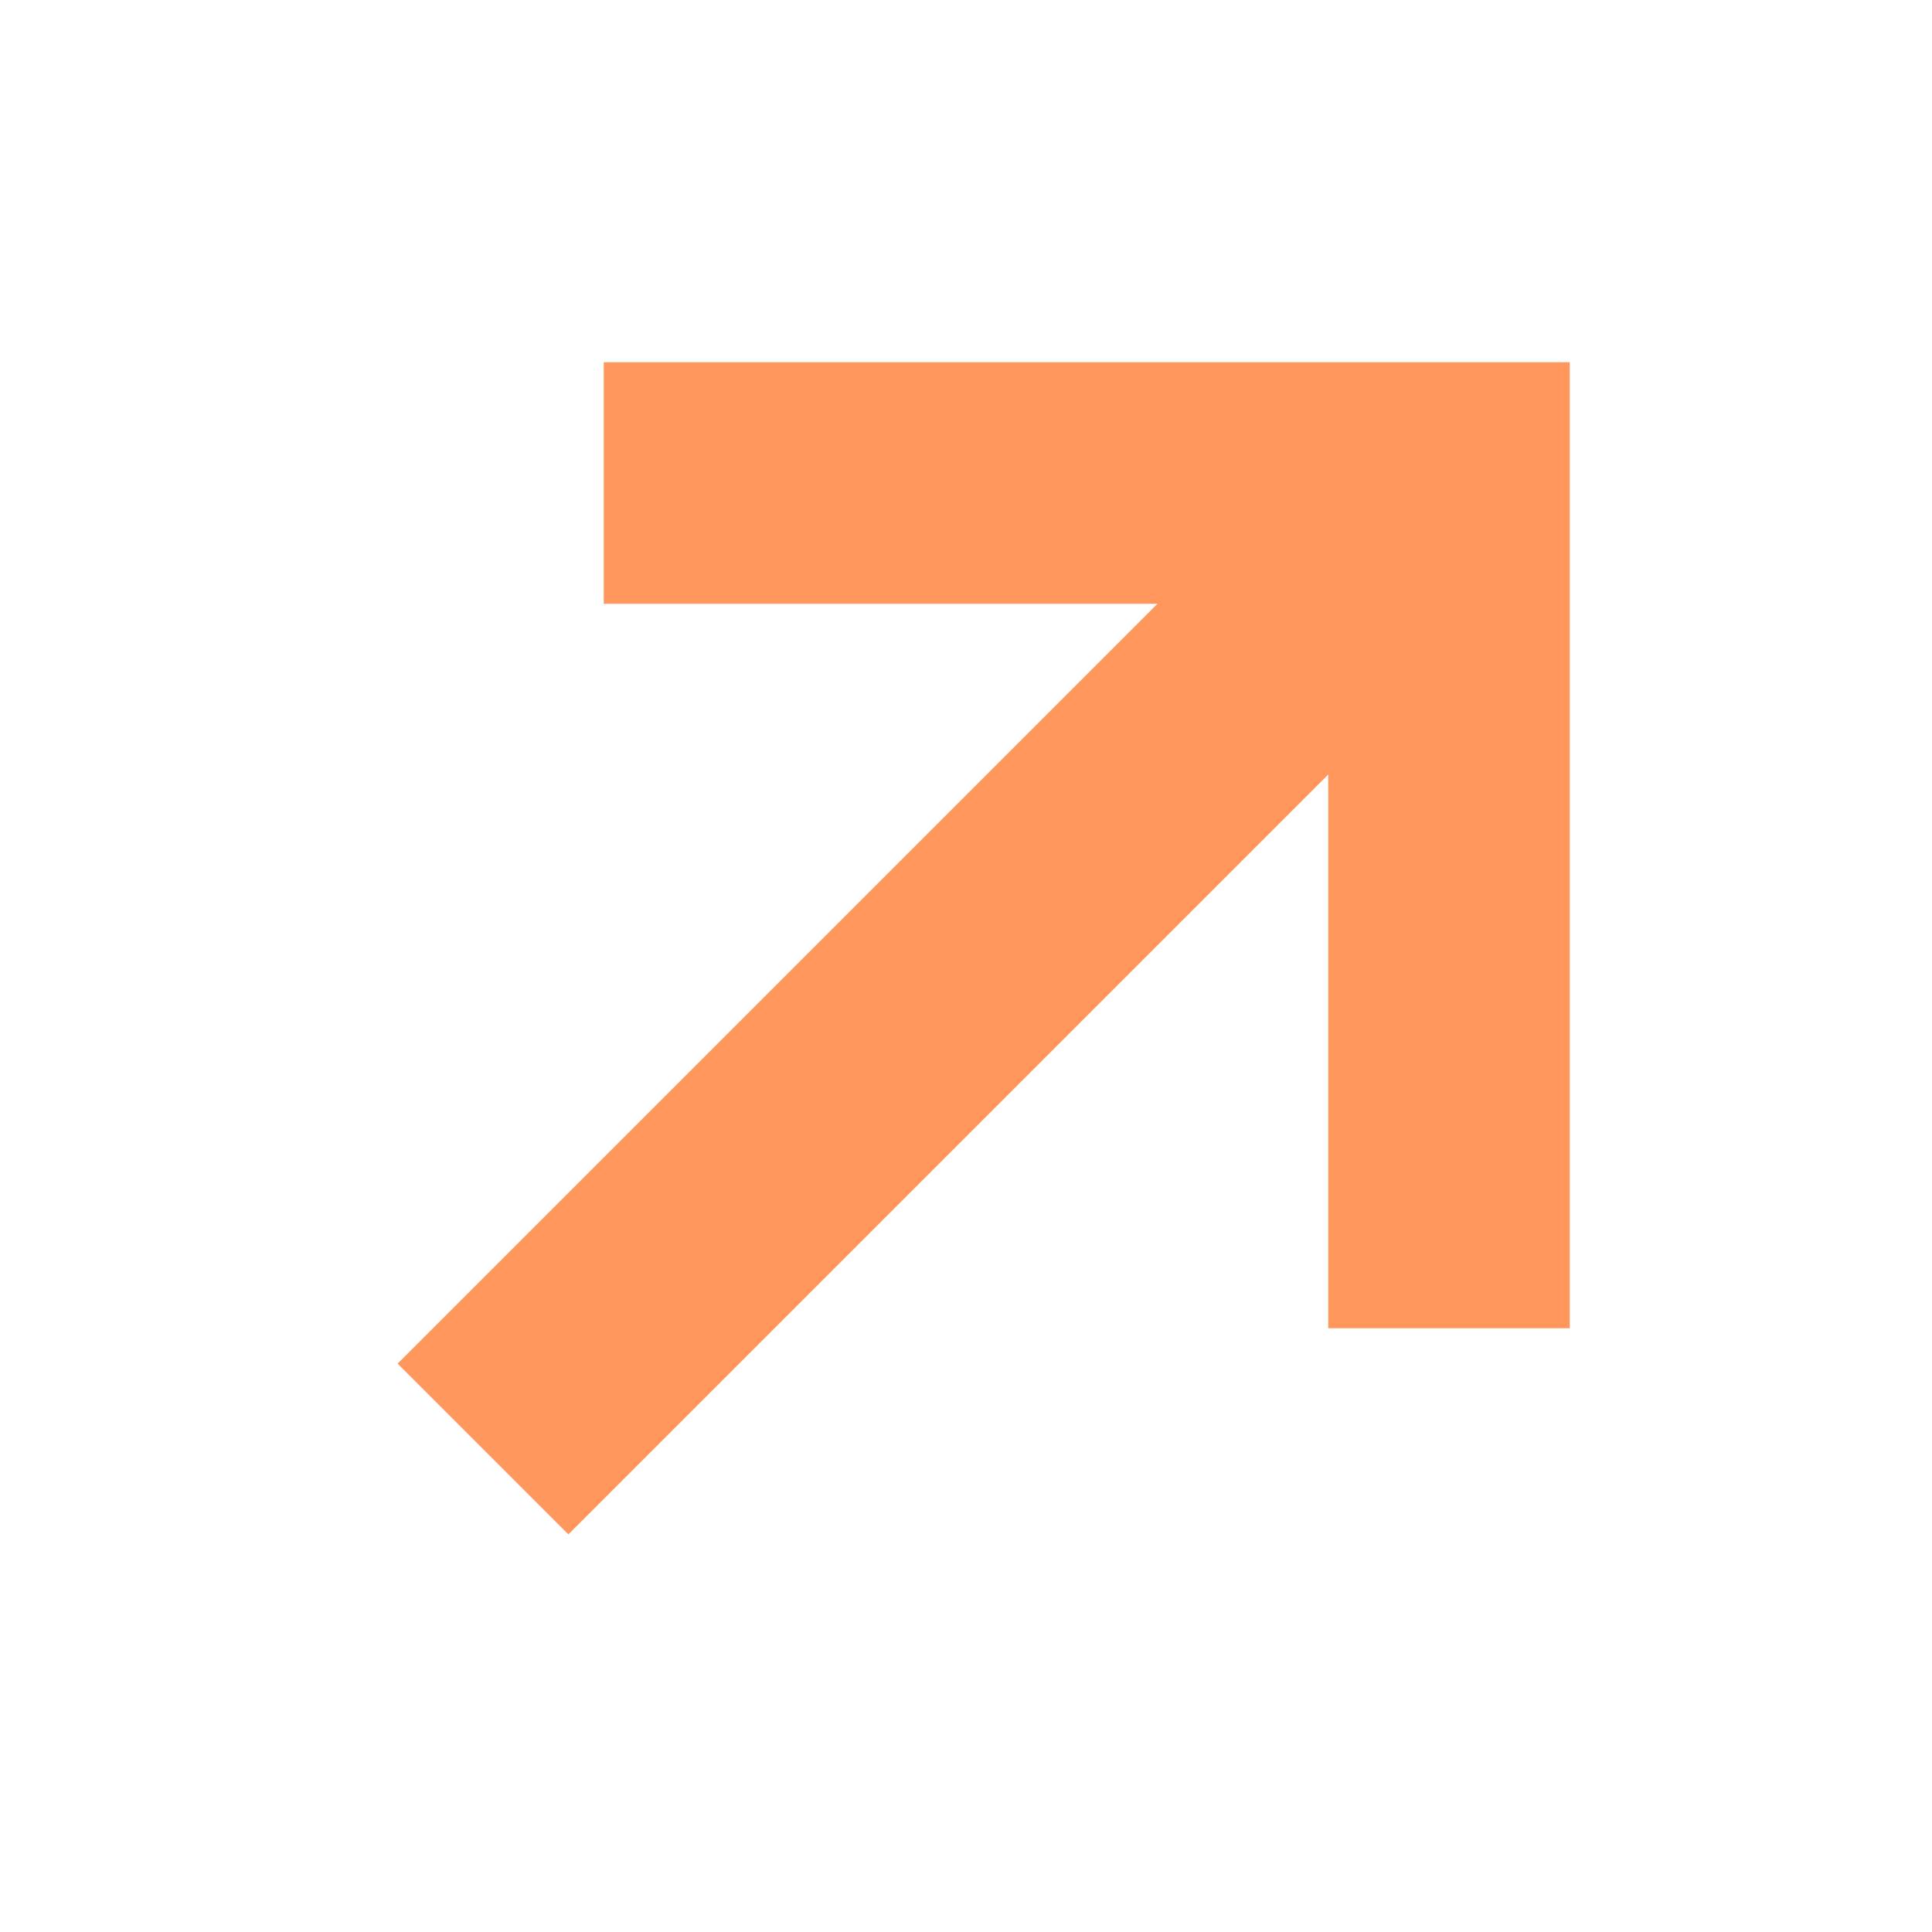
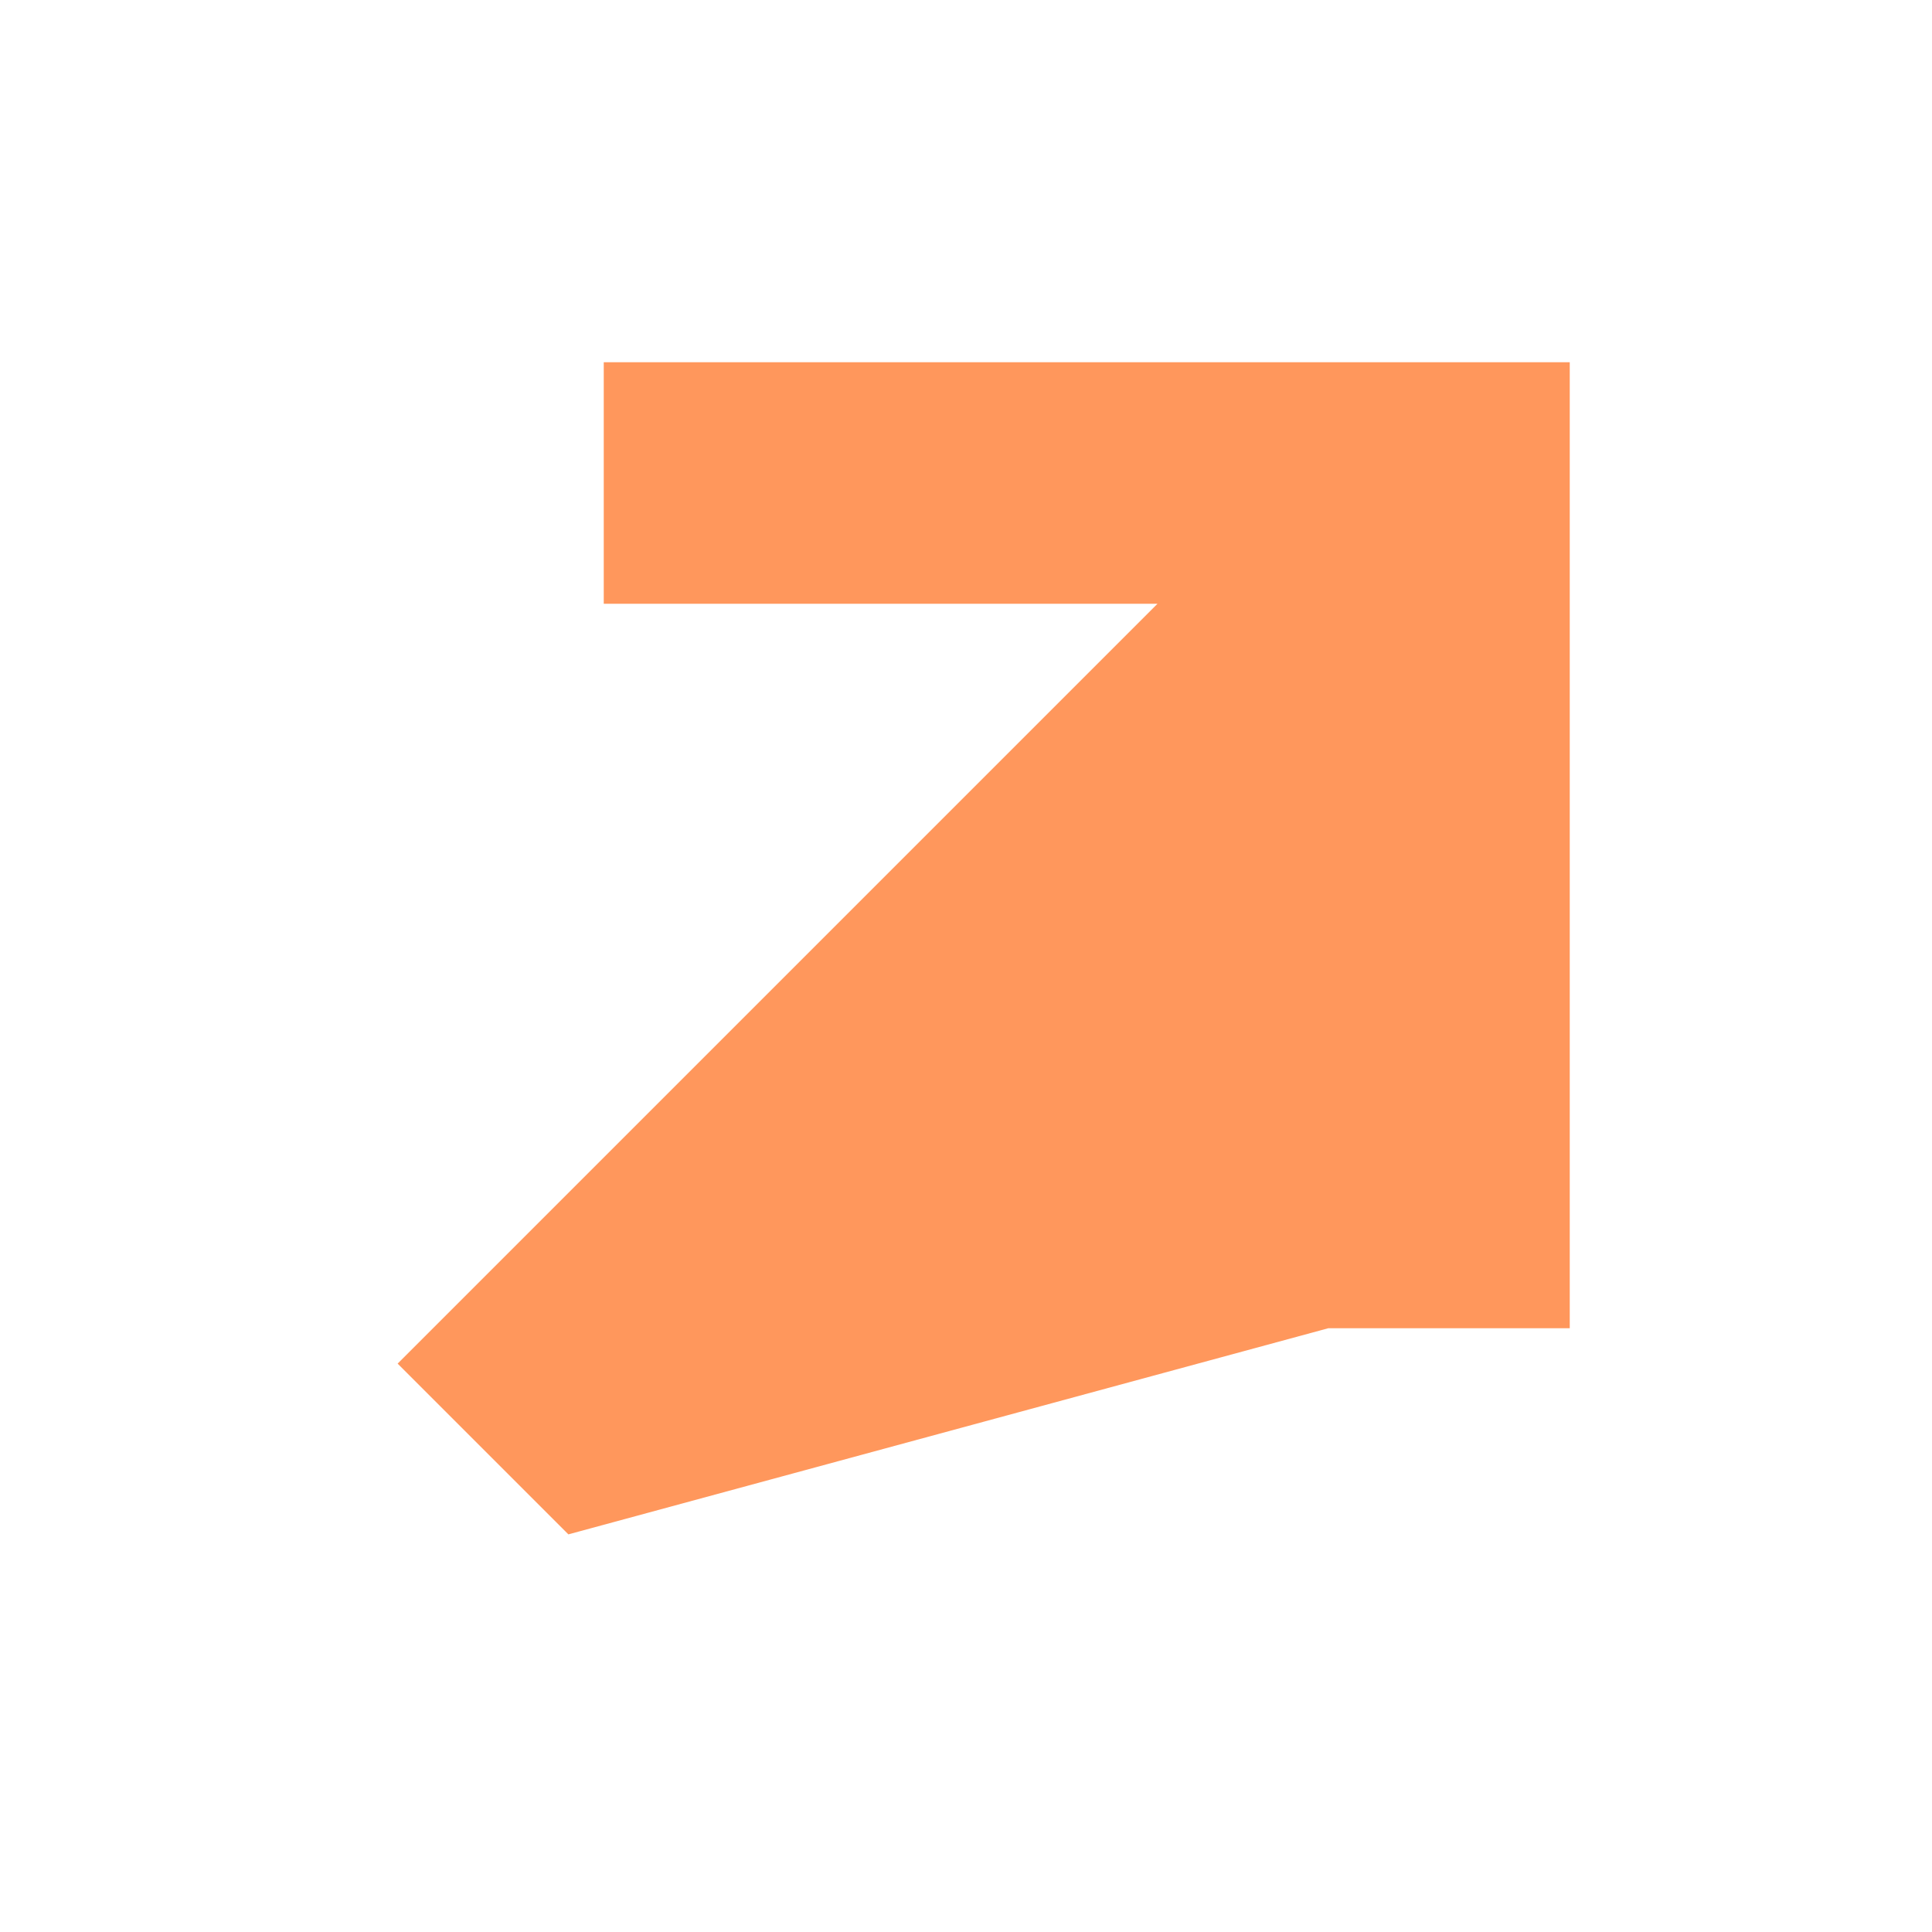
<svg xmlns="http://www.w3.org/2000/svg" width="16" height="16" viewBox="0 0 16 16" fill="none">
-   <path fill-rule="evenodd" clip-rule="evenodd" d="M9.586 5H5V3H13V11H11V6.414L4.707 12.707L3.293 11.293L9.586 5Z" fill="#FF975C" />
+   <path fill-rule="evenodd" clip-rule="evenodd" d="M9.586 5H5V3H13V11H11L4.707 12.707L3.293 11.293L9.586 5Z" fill="#FF975C" />
</svg>